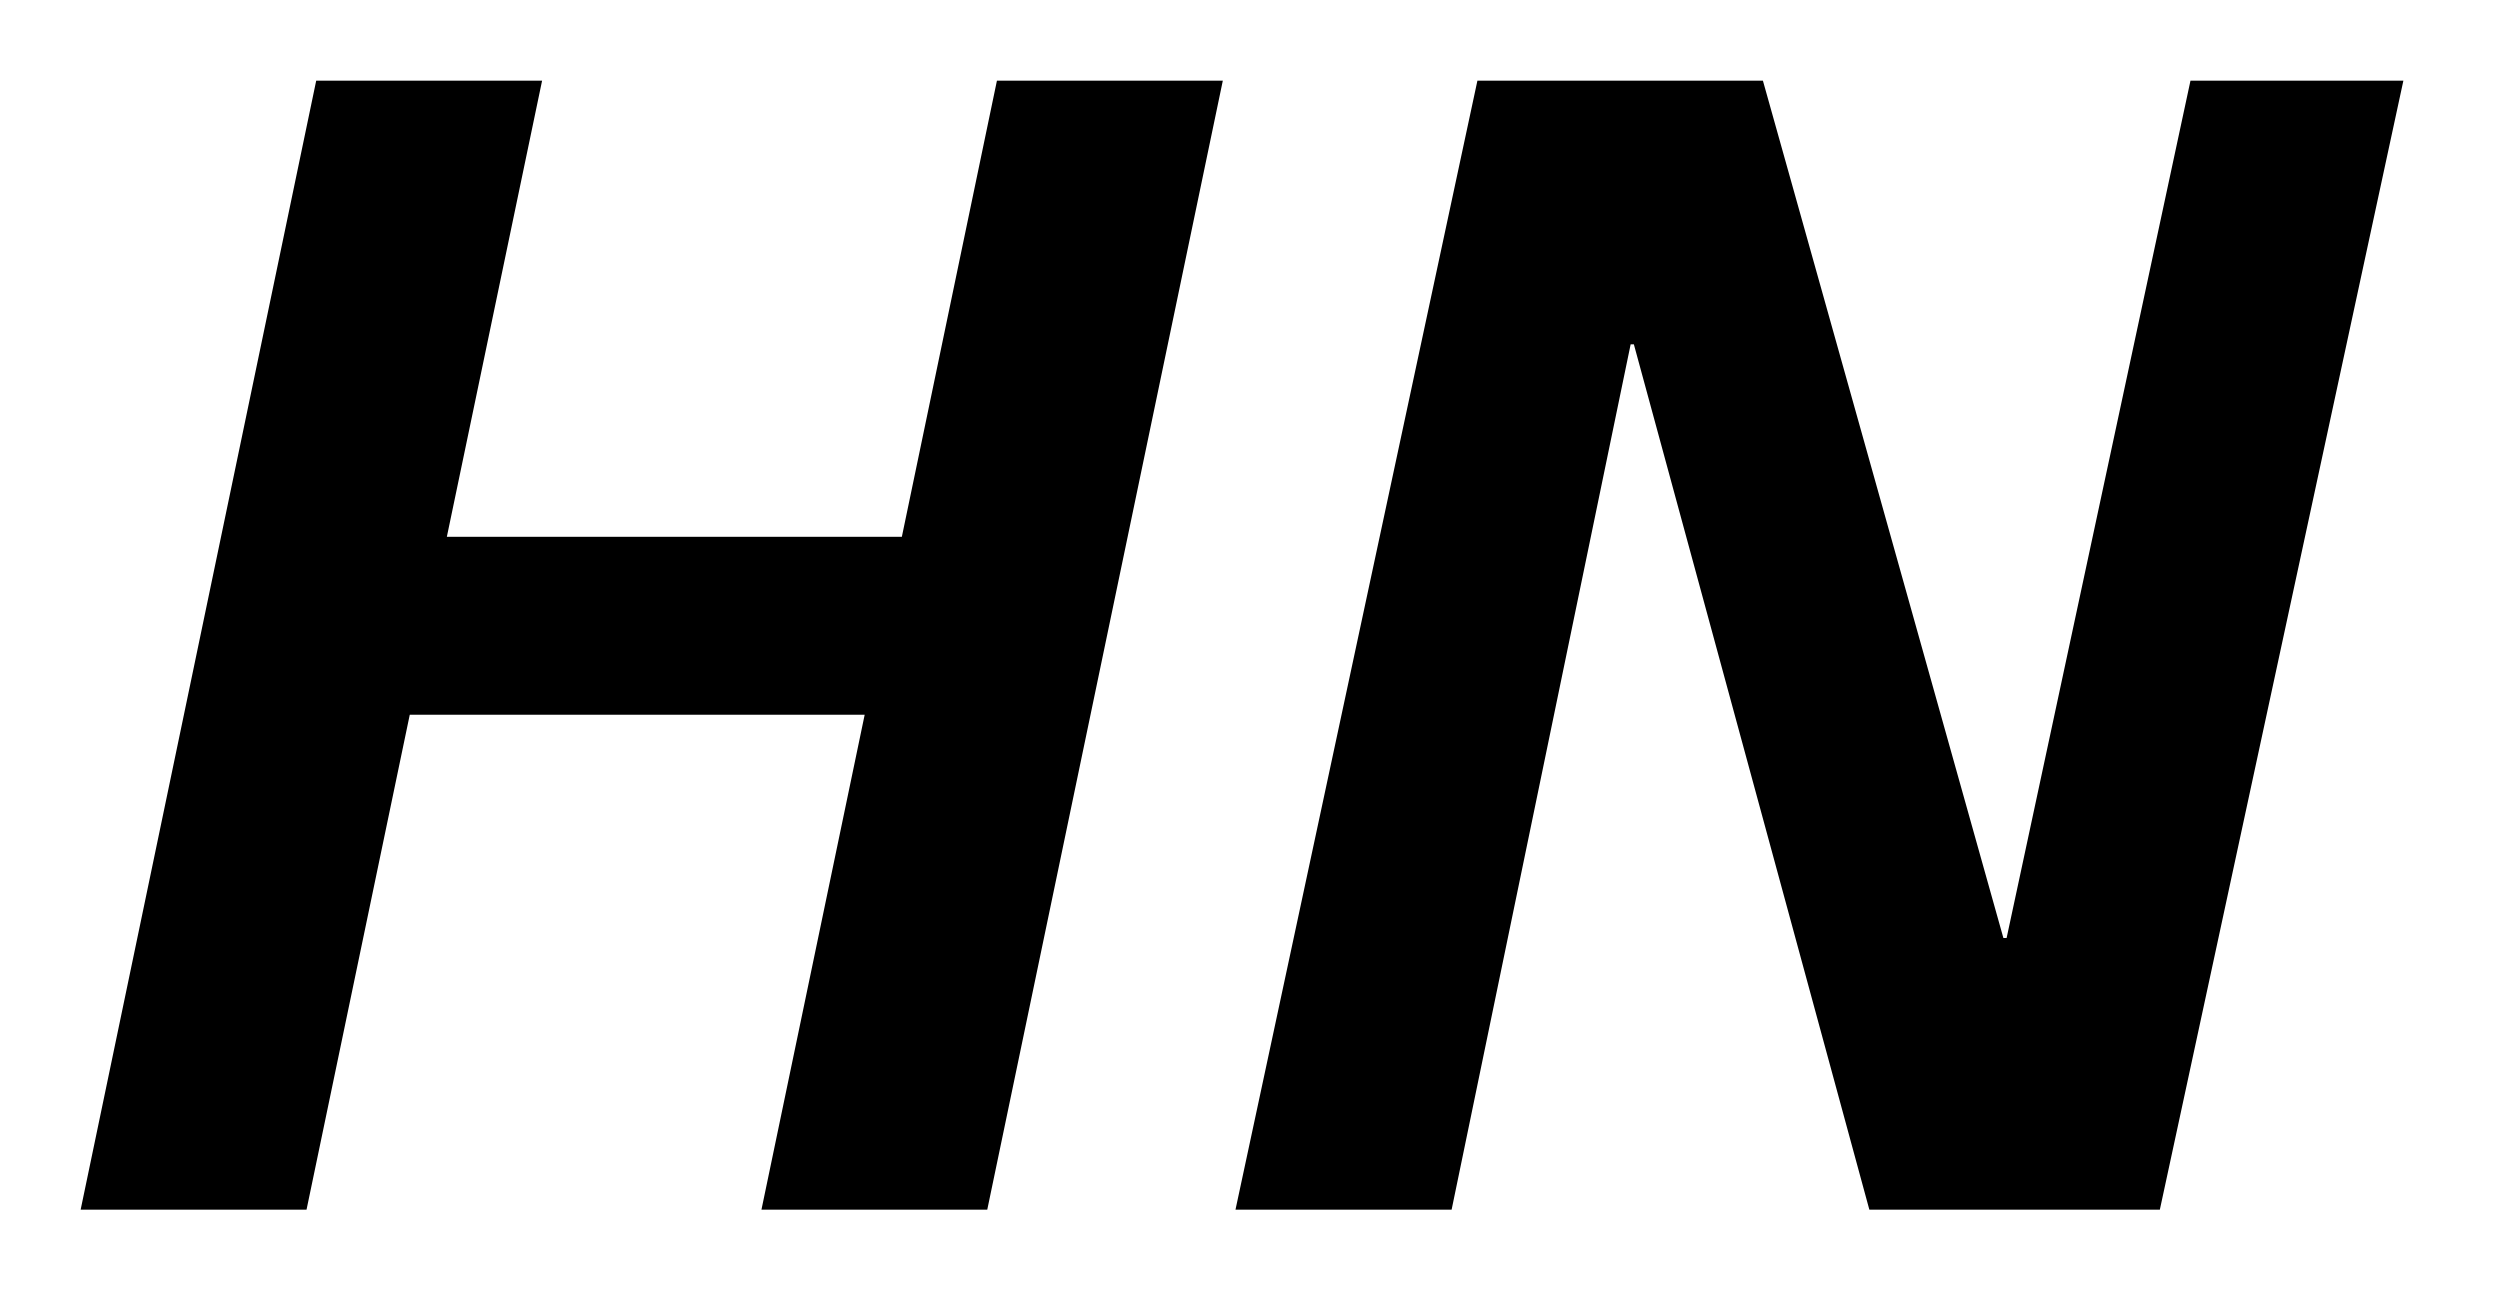
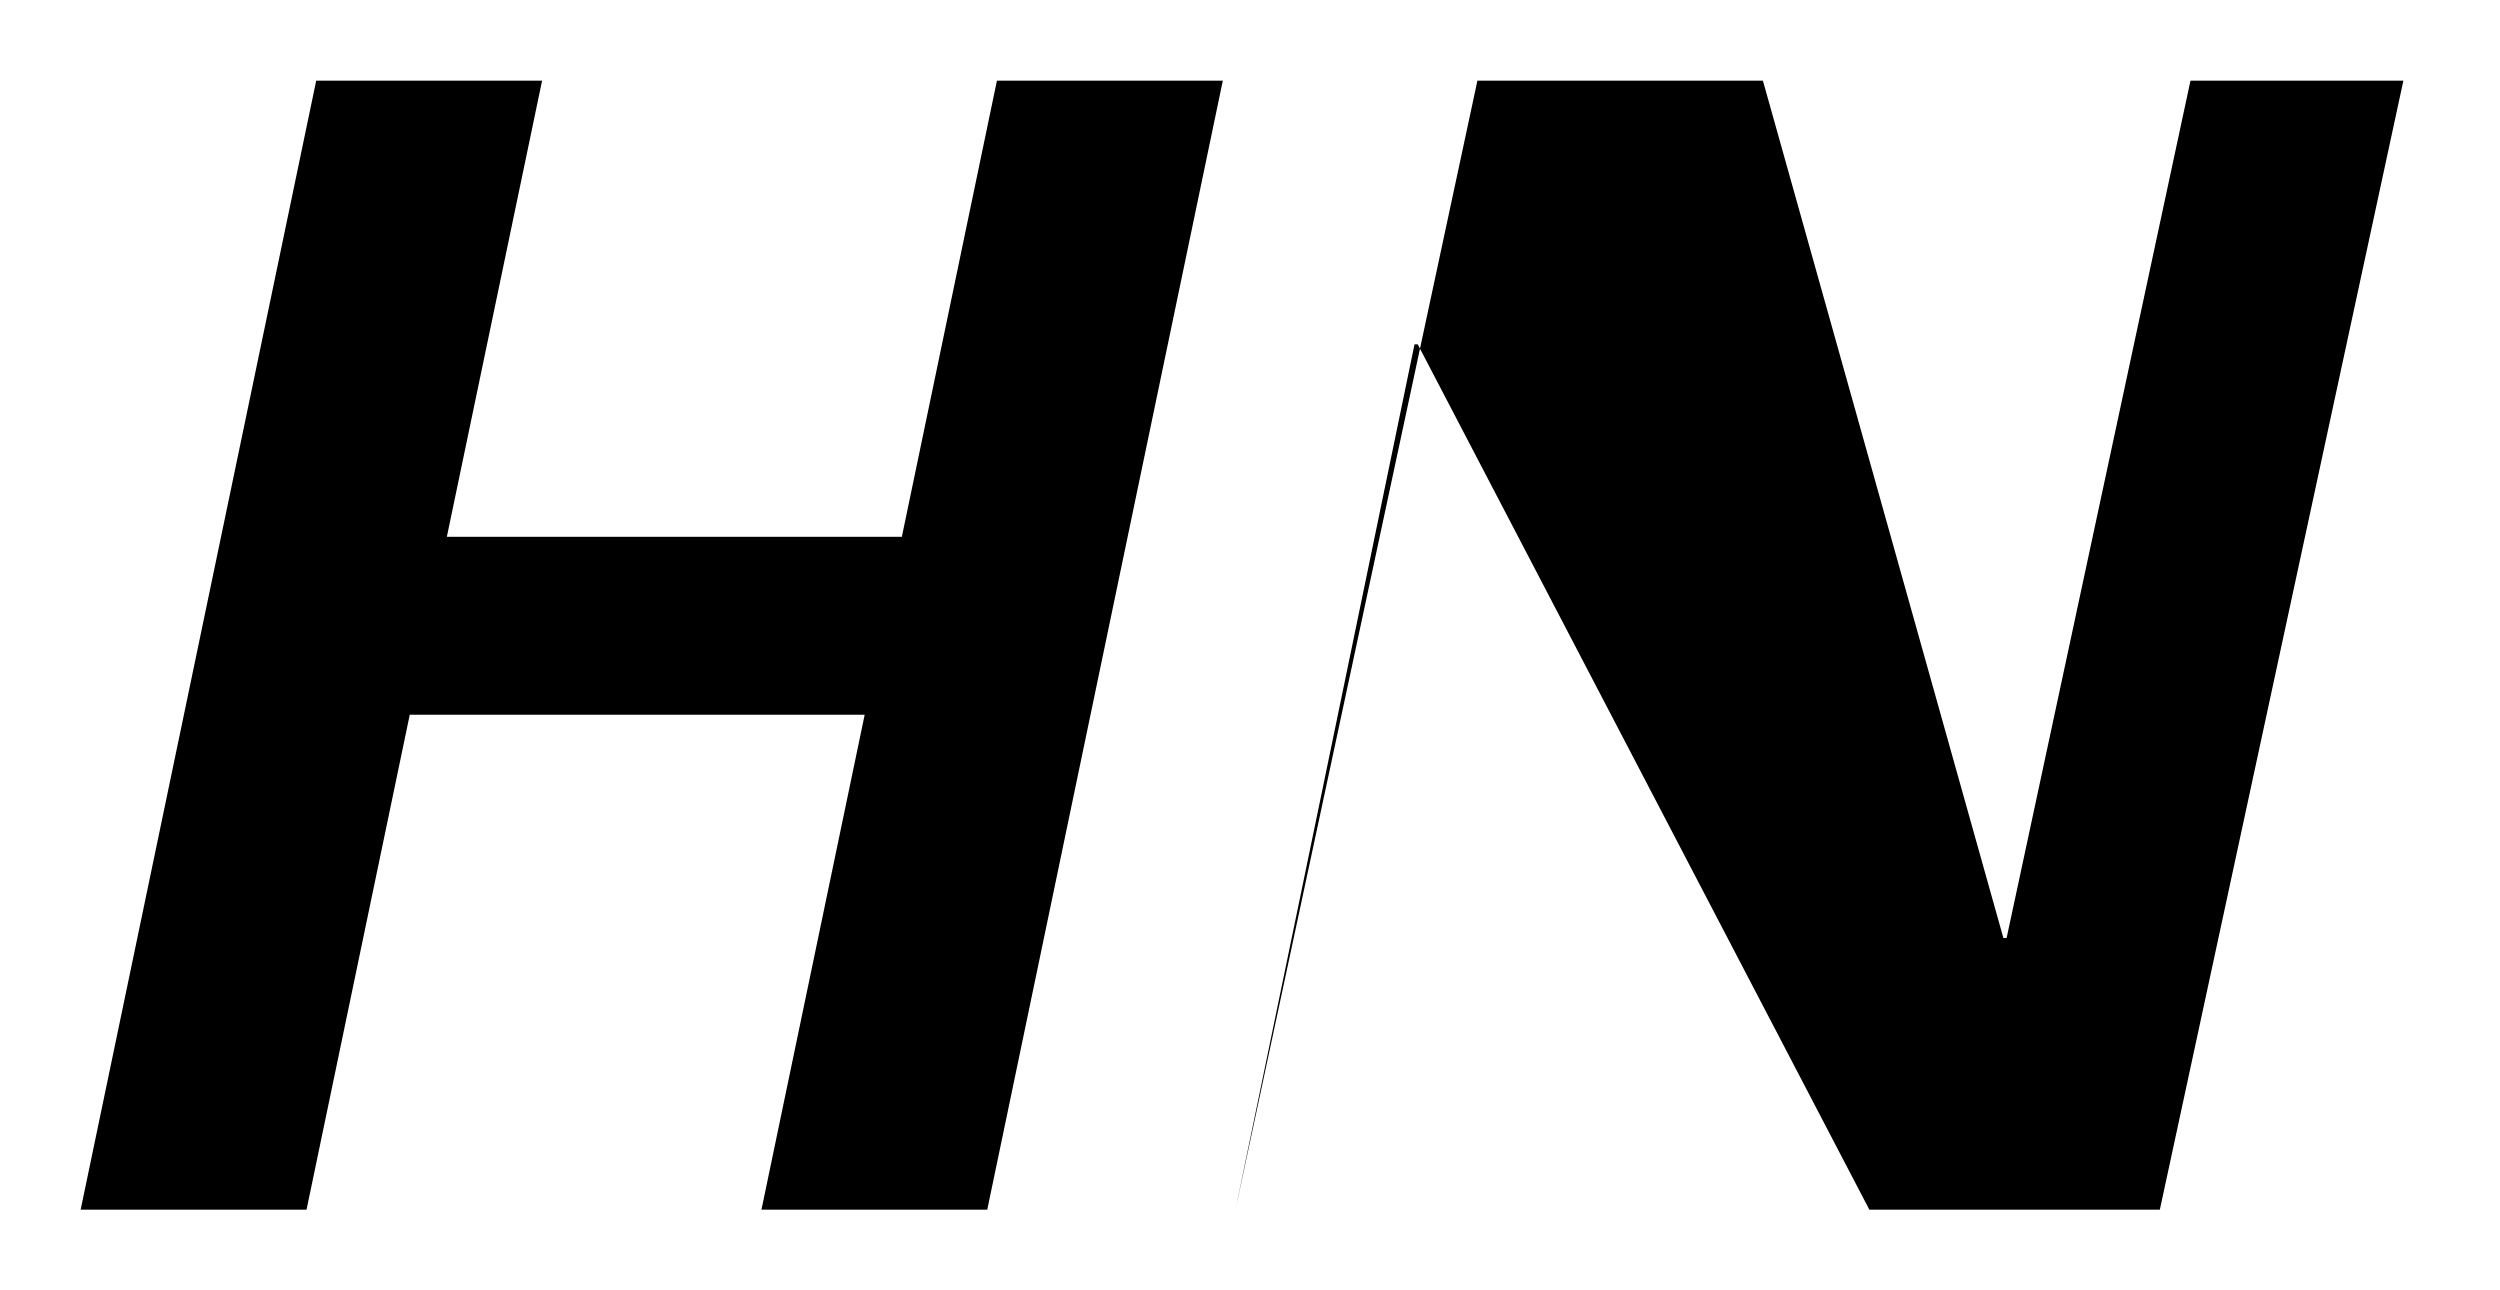
<svg xmlns="http://www.w3.org/2000/svg" width="31" height="16" viewBox="0 0 31 16" fill="none">
-   <path fill-rule="evenodd" clip-rule="evenodd" d="M6.722 1H3.921L1 15h2.801l1.28-6.137h5.641L9.442 15h2.8l2.921-14h-2.801l-1.179 5.656H5.541L6.722 1ZM21.86 1h-3.54l-3 14H18l2.22-10.73h.04L23.18 15h3.602l3.02-14h-2.64l-2.28 10.631h-.04L21.86 1Z" fill="#000" />
+   <path fill-rule="evenodd" clip-rule="evenodd" d="M6.722 1H3.921L1 15h2.801l1.28-6.137h5.641L9.442 15h2.8l2.921-14h-2.801l-1.179 5.656H5.541L6.722 1ZM21.86 1h-3.54l-3 14l2.22-10.73h.04L23.18 15h3.602l3.02-14h-2.64l-2.28 10.631h-.04L21.86 1Z" fill="#000" />
</svg>